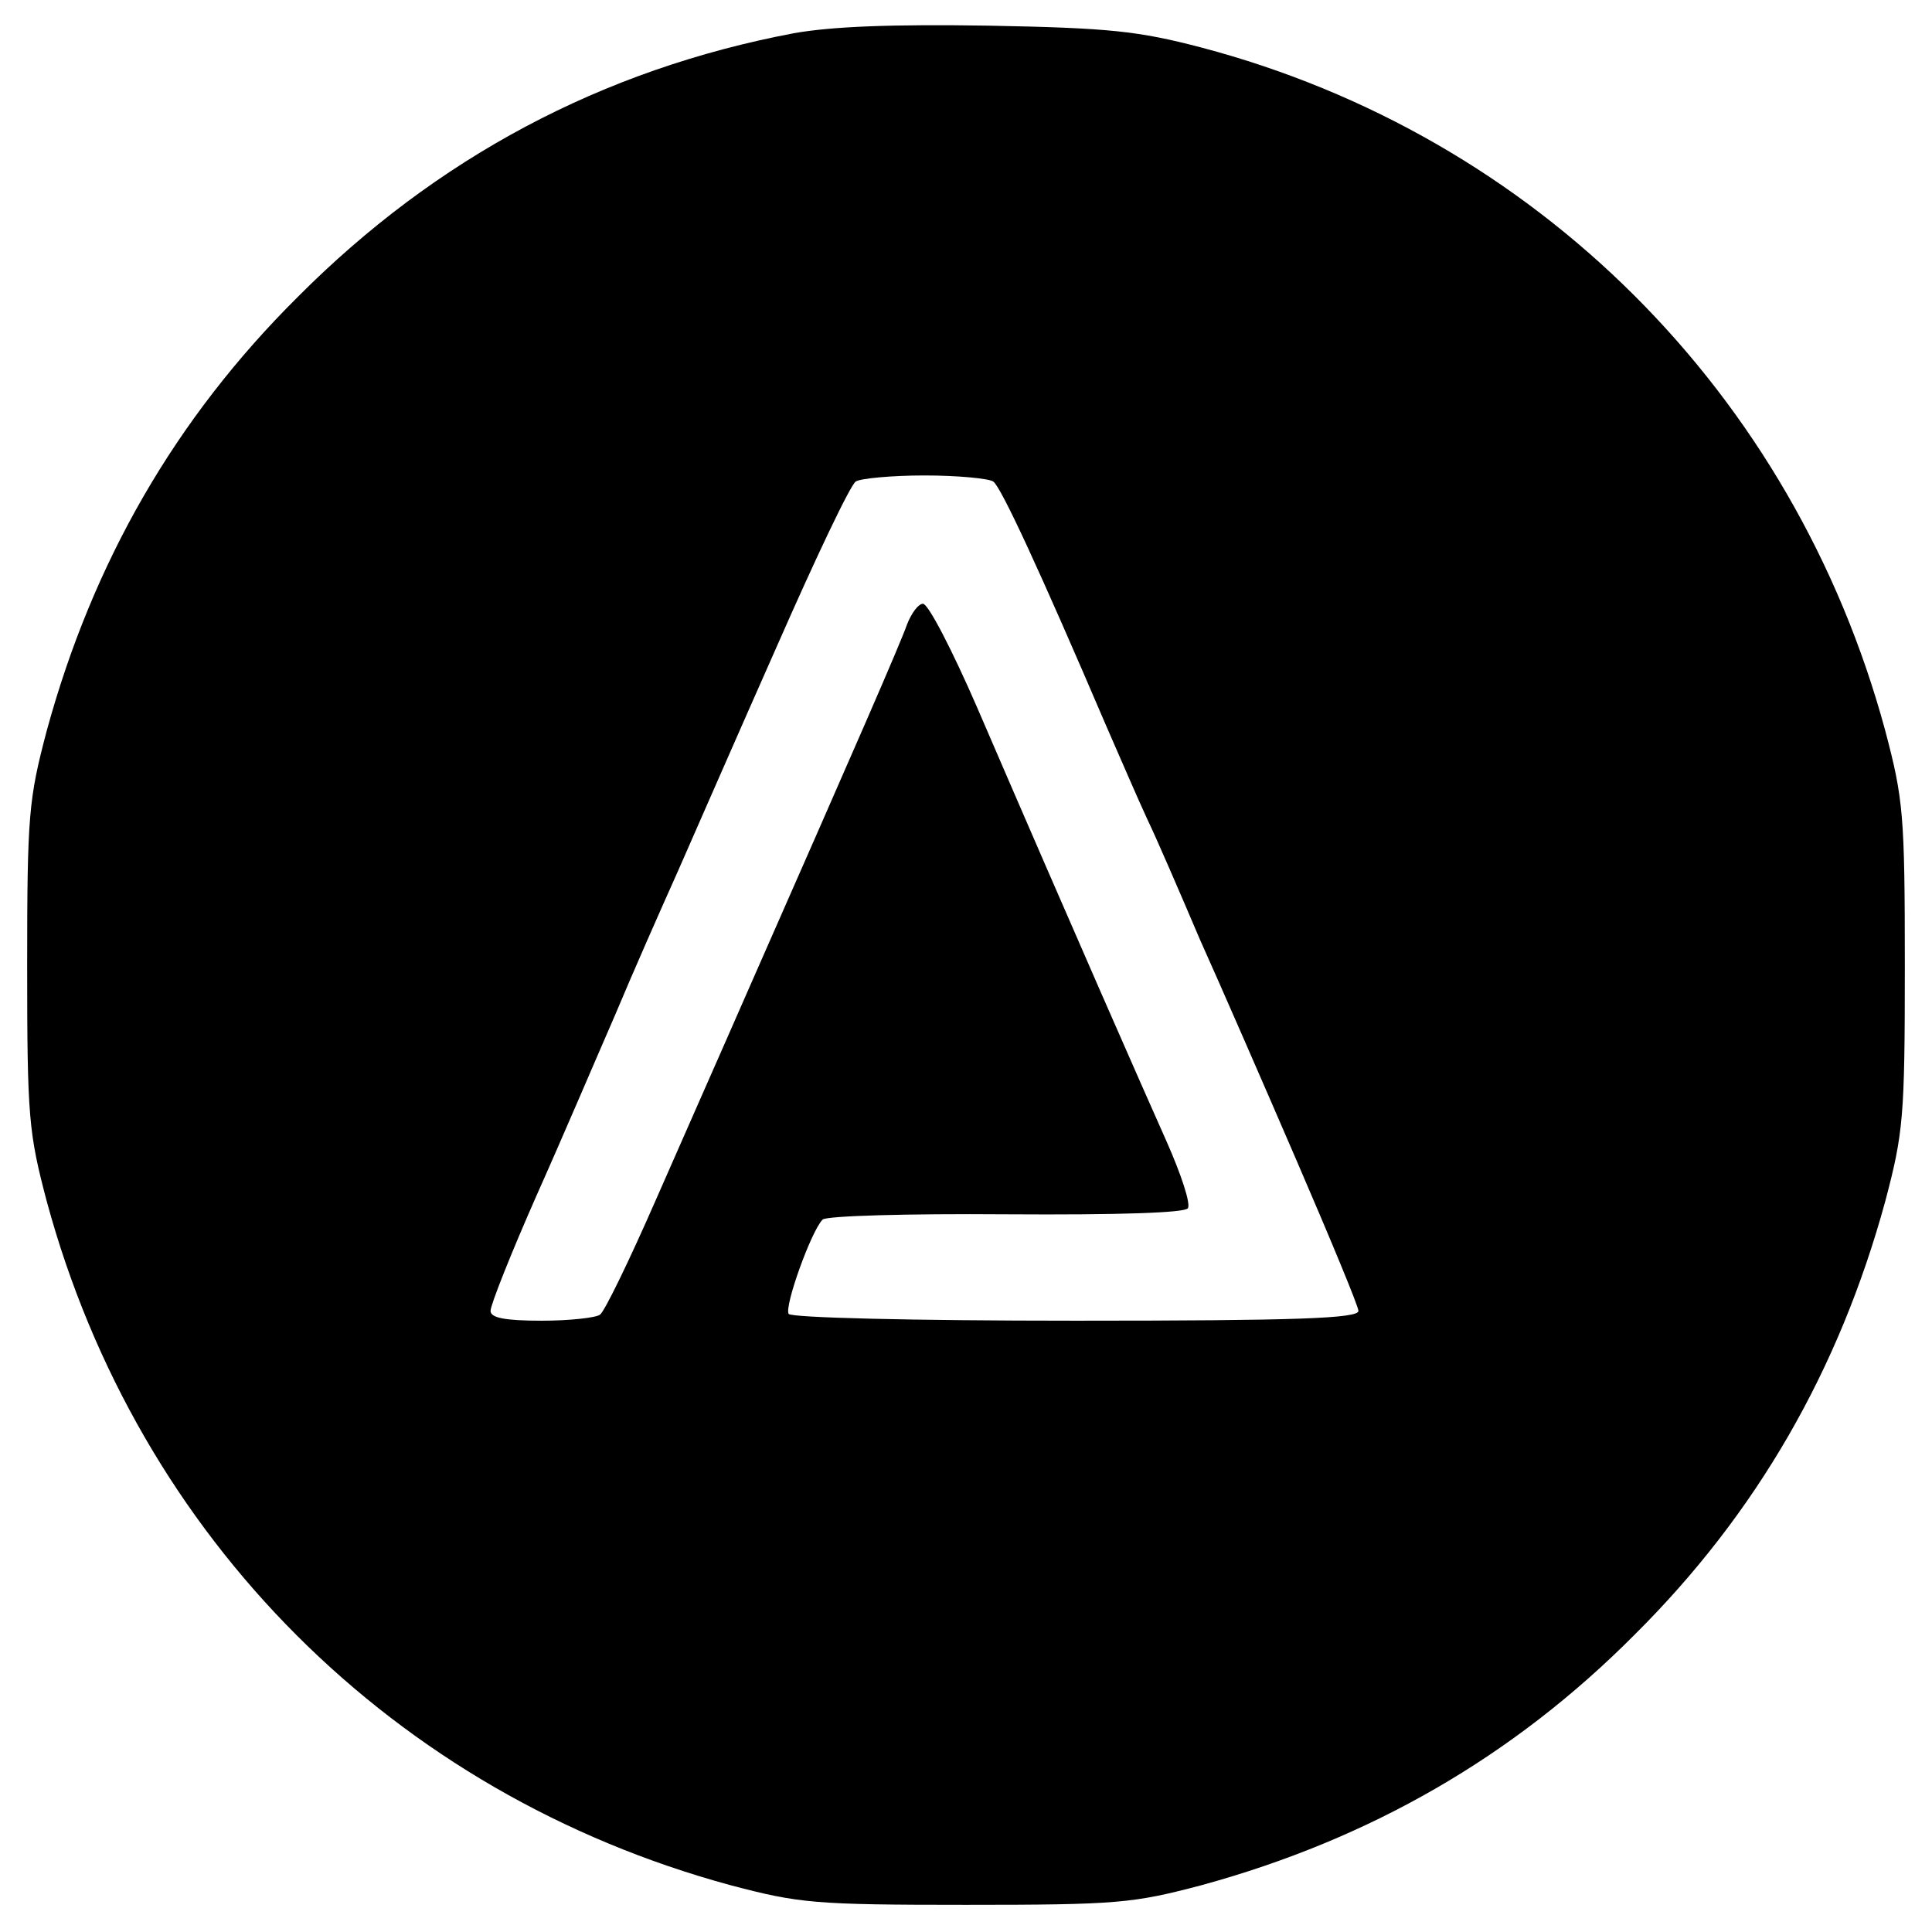
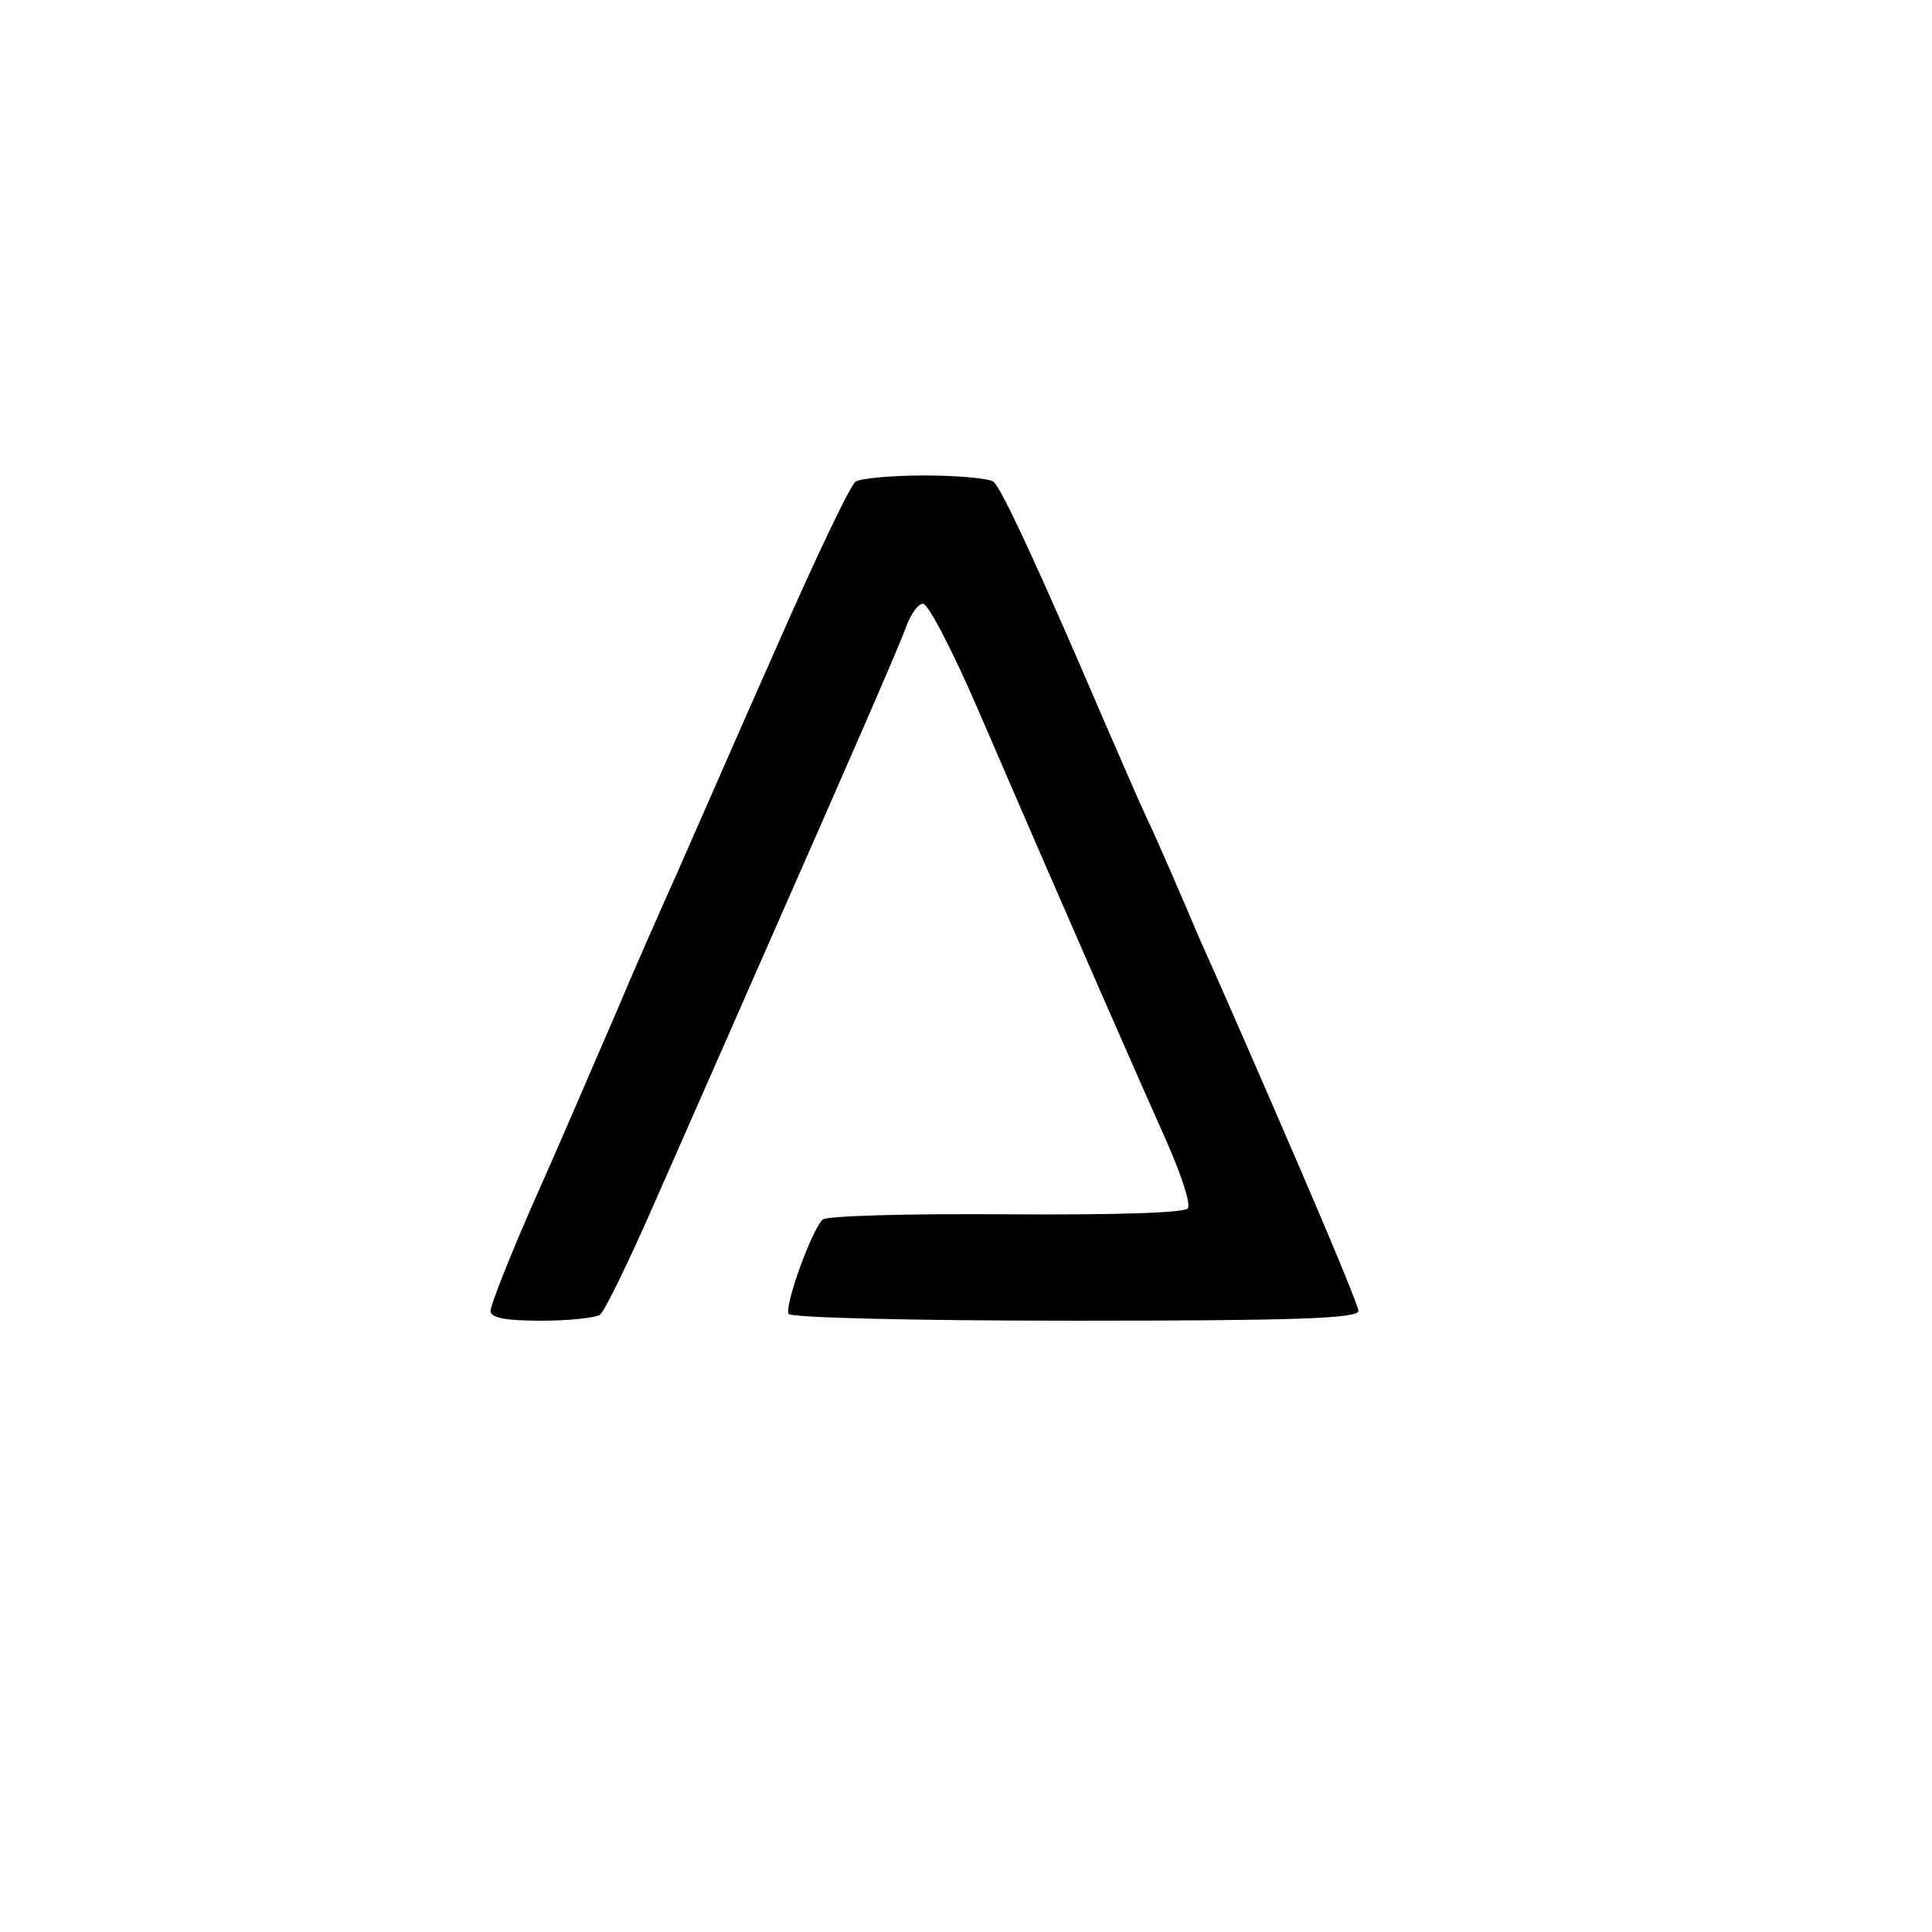
<svg xmlns="http://www.w3.org/2000/svg" version="1.0" width="256pt" height="256pt" viewBox="0 0 256 256" preserveAspectRatio="xMidYMid meet">
  <g transform="translate(0,256) scale(0.1,-0.1)" fill="#000000" stroke="none">
-     <path d="M1052 2516 c-254 -48 -474 -165 -658 -350 -162 -161 -271 -351 -332 -574 -24 -91 -26 -111 -26 -312 0 -201 2 -221 26 -312 121 -446 460 -785 906 -906 91 -24 111 -26 312 -26 201 0 221 2 312 26 223 61 413 170 574 332 162 161 271 351 332 574 24 91 26 111 26 312 0 201 -2 221 -26 312 -121 447 -463 788 -906 905 -84 22 -122 26 -282 29 -128 2 -207 -1 -258 -10z m264 -594 c10 -6 63 -121 149 -322 18 -41 42 -97 55 -125 13 -27 44 -99 70 -160 27 -60 85 -193 129 -295 44 -102 81 -191 81 -197 0 -10 -82 -13 -374 -13 -220 0 -377 4 -381 9 -6 10 30 110 45 125 5 5 114 8 243 7 151 -1 237 2 241 8 4 6 -9 45 -28 88 -33 74 -119 269 -251 575 -33 76 -65 138 -72 138 -6 0 -15 -12 -21 -27 -9 -26 -68 -161 -212 -488 -31 -71 -86 -195 -121 -275 -35 -80 -68 -148 -74 -152 -5 -4 -40 -8 -77 -8 -50 0 -68 4 -68 13 0 8 27 76 61 153 34 76 80 184 104 239 23 55 61 141 83 190 22 50 81 185 132 300 51 116 97 213 104 217 6 4 47 8 91 8 44 0 85 -4 91 -8z" />
+     <path d="M1052 2516 z m264 -594 c10 -6 63 -121 149 -322 18 -41 42 -97 55 -125 13 -27 44 -99 70 -160 27 -60 85 -193 129 -295 44 -102 81 -191 81 -197 0 -10 -82 -13 -374 -13 -220 0 -377 4 -381 9 -6 10 30 110 45 125 5 5 114 8 243 7 151 -1 237 2 241 8 4 6 -9 45 -28 88 -33 74 -119 269 -251 575 -33 76 -65 138 -72 138 -6 0 -15 -12 -21 -27 -9 -26 -68 -161 -212 -488 -31 -71 -86 -195 -121 -275 -35 -80 -68 -148 -74 -152 -5 -4 -40 -8 -77 -8 -50 0 -68 4 -68 13 0 8 27 76 61 153 34 76 80 184 104 239 23 55 61 141 83 190 22 50 81 185 132 300 51 116 97 213 104 217 6 4 47 8 91 8 44 0 85 -4 91 -8z" />
  </g>
</svg>